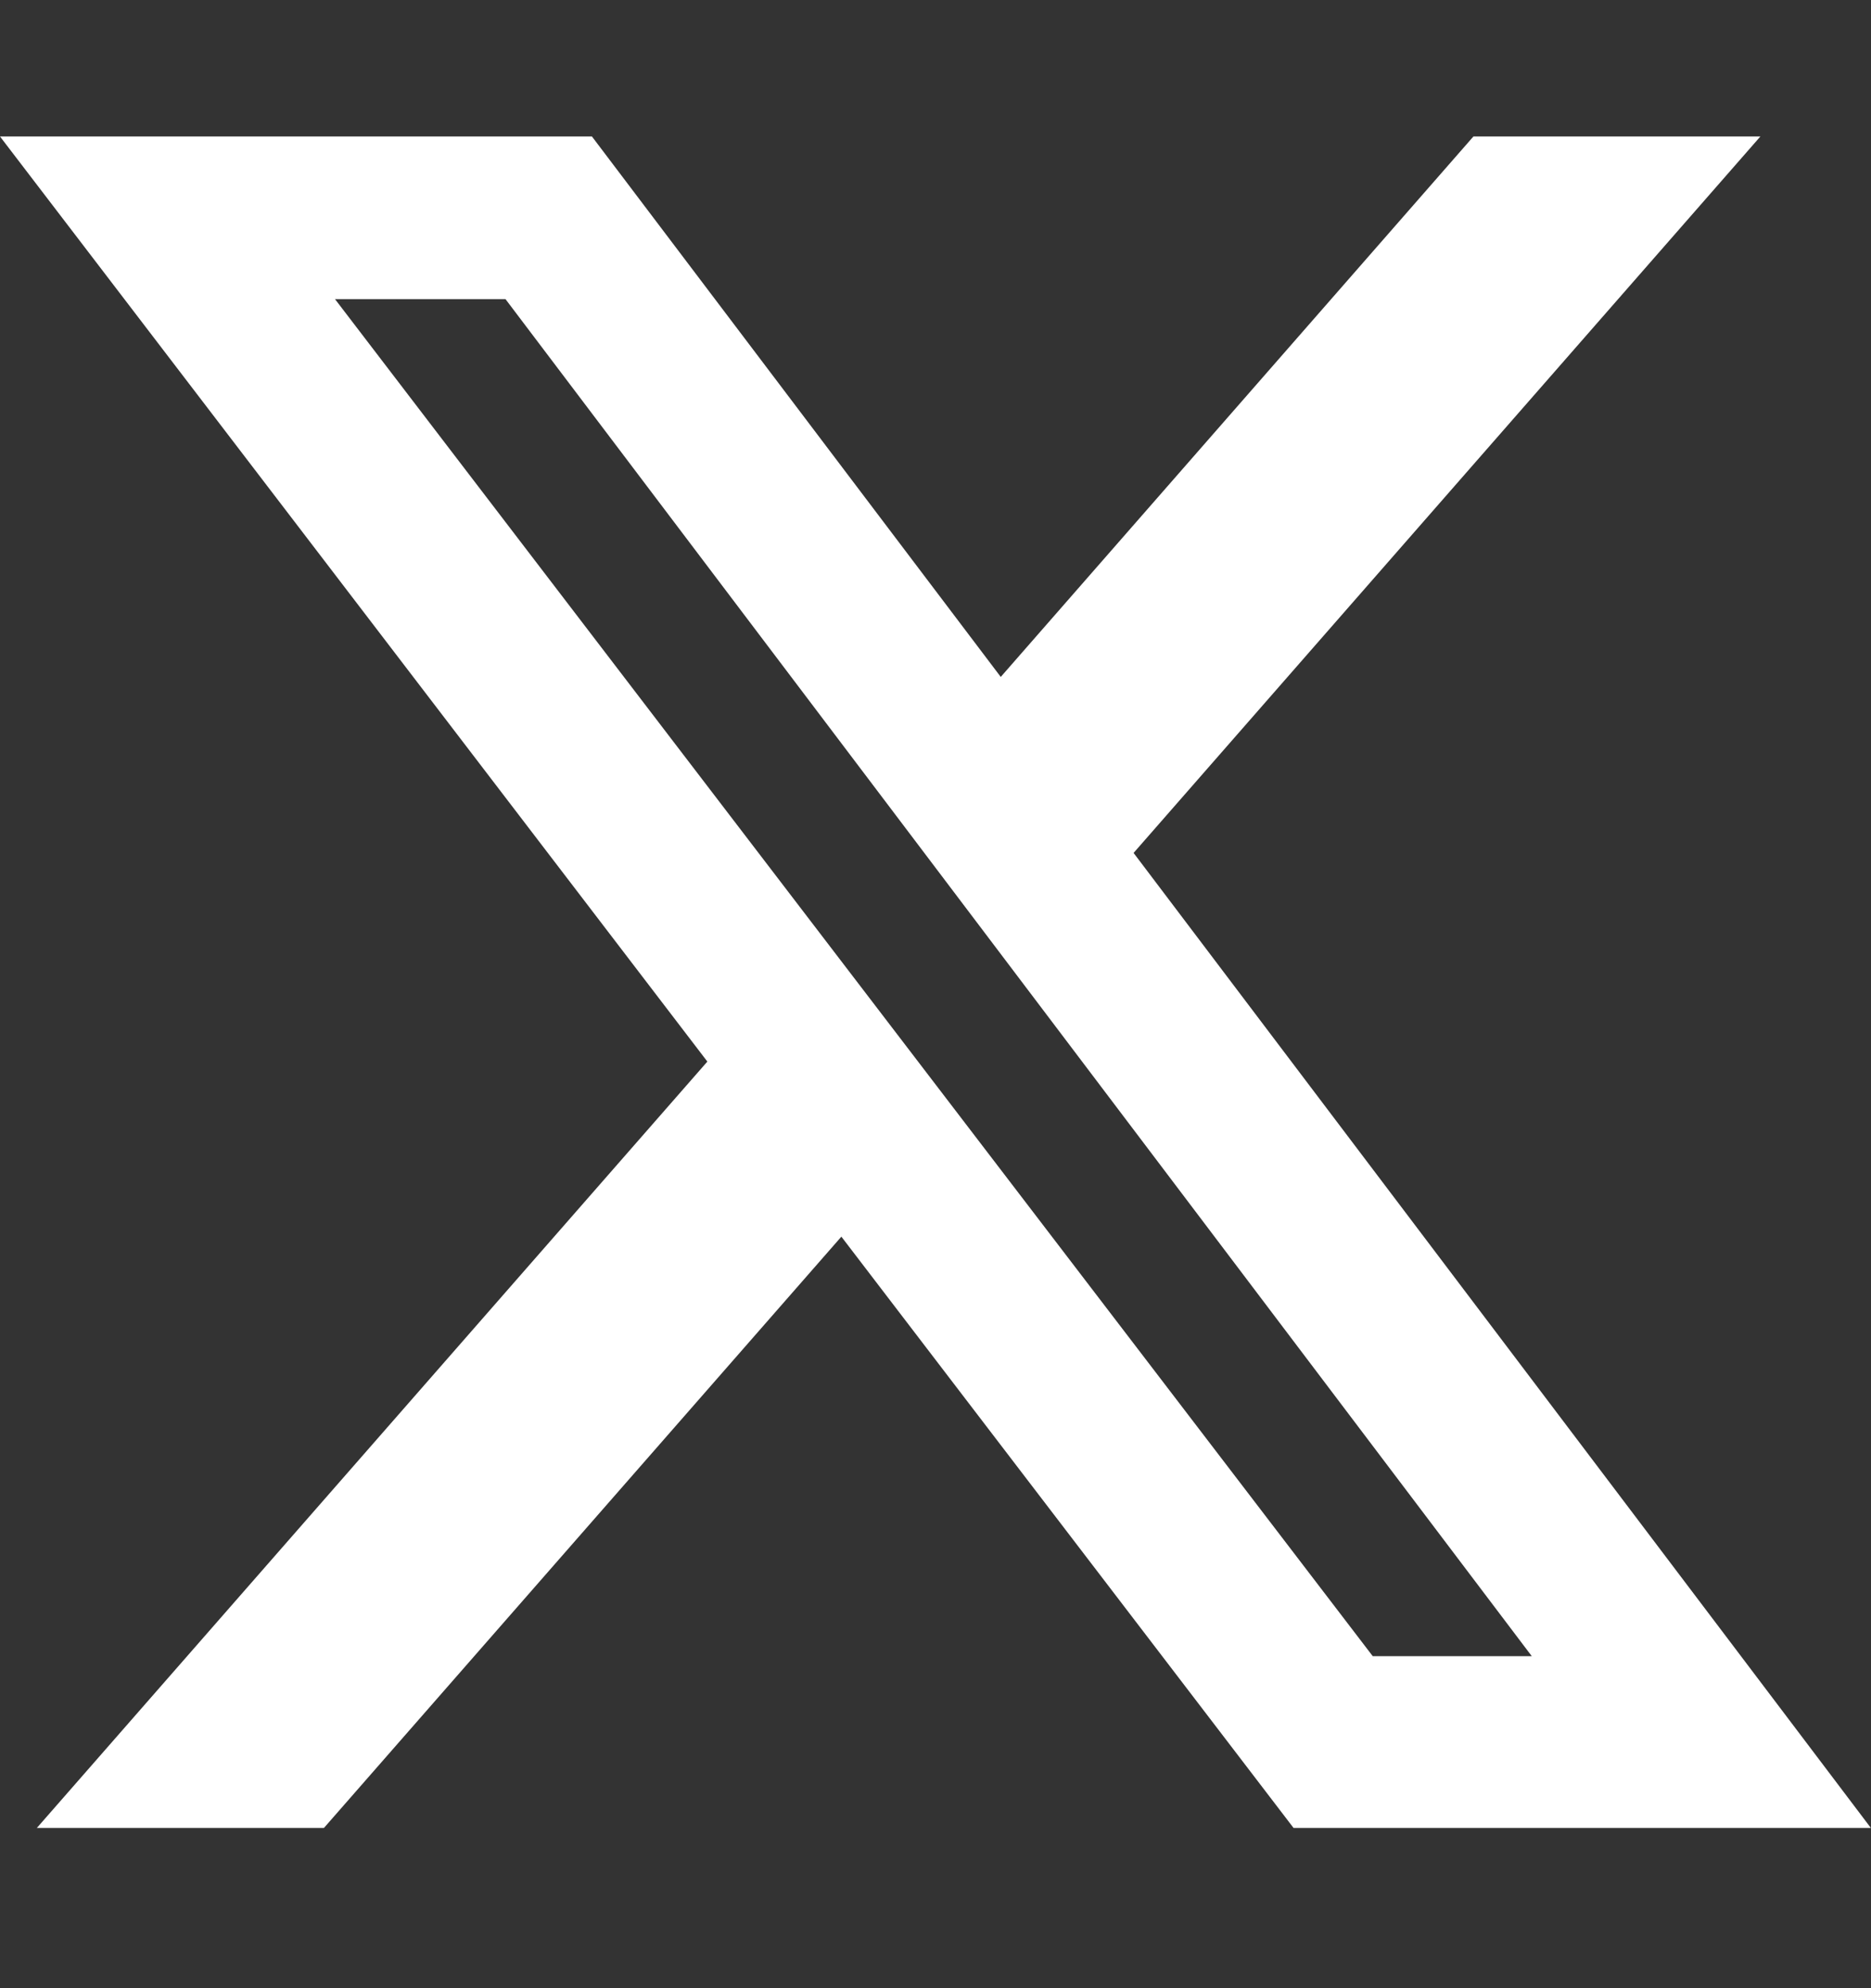
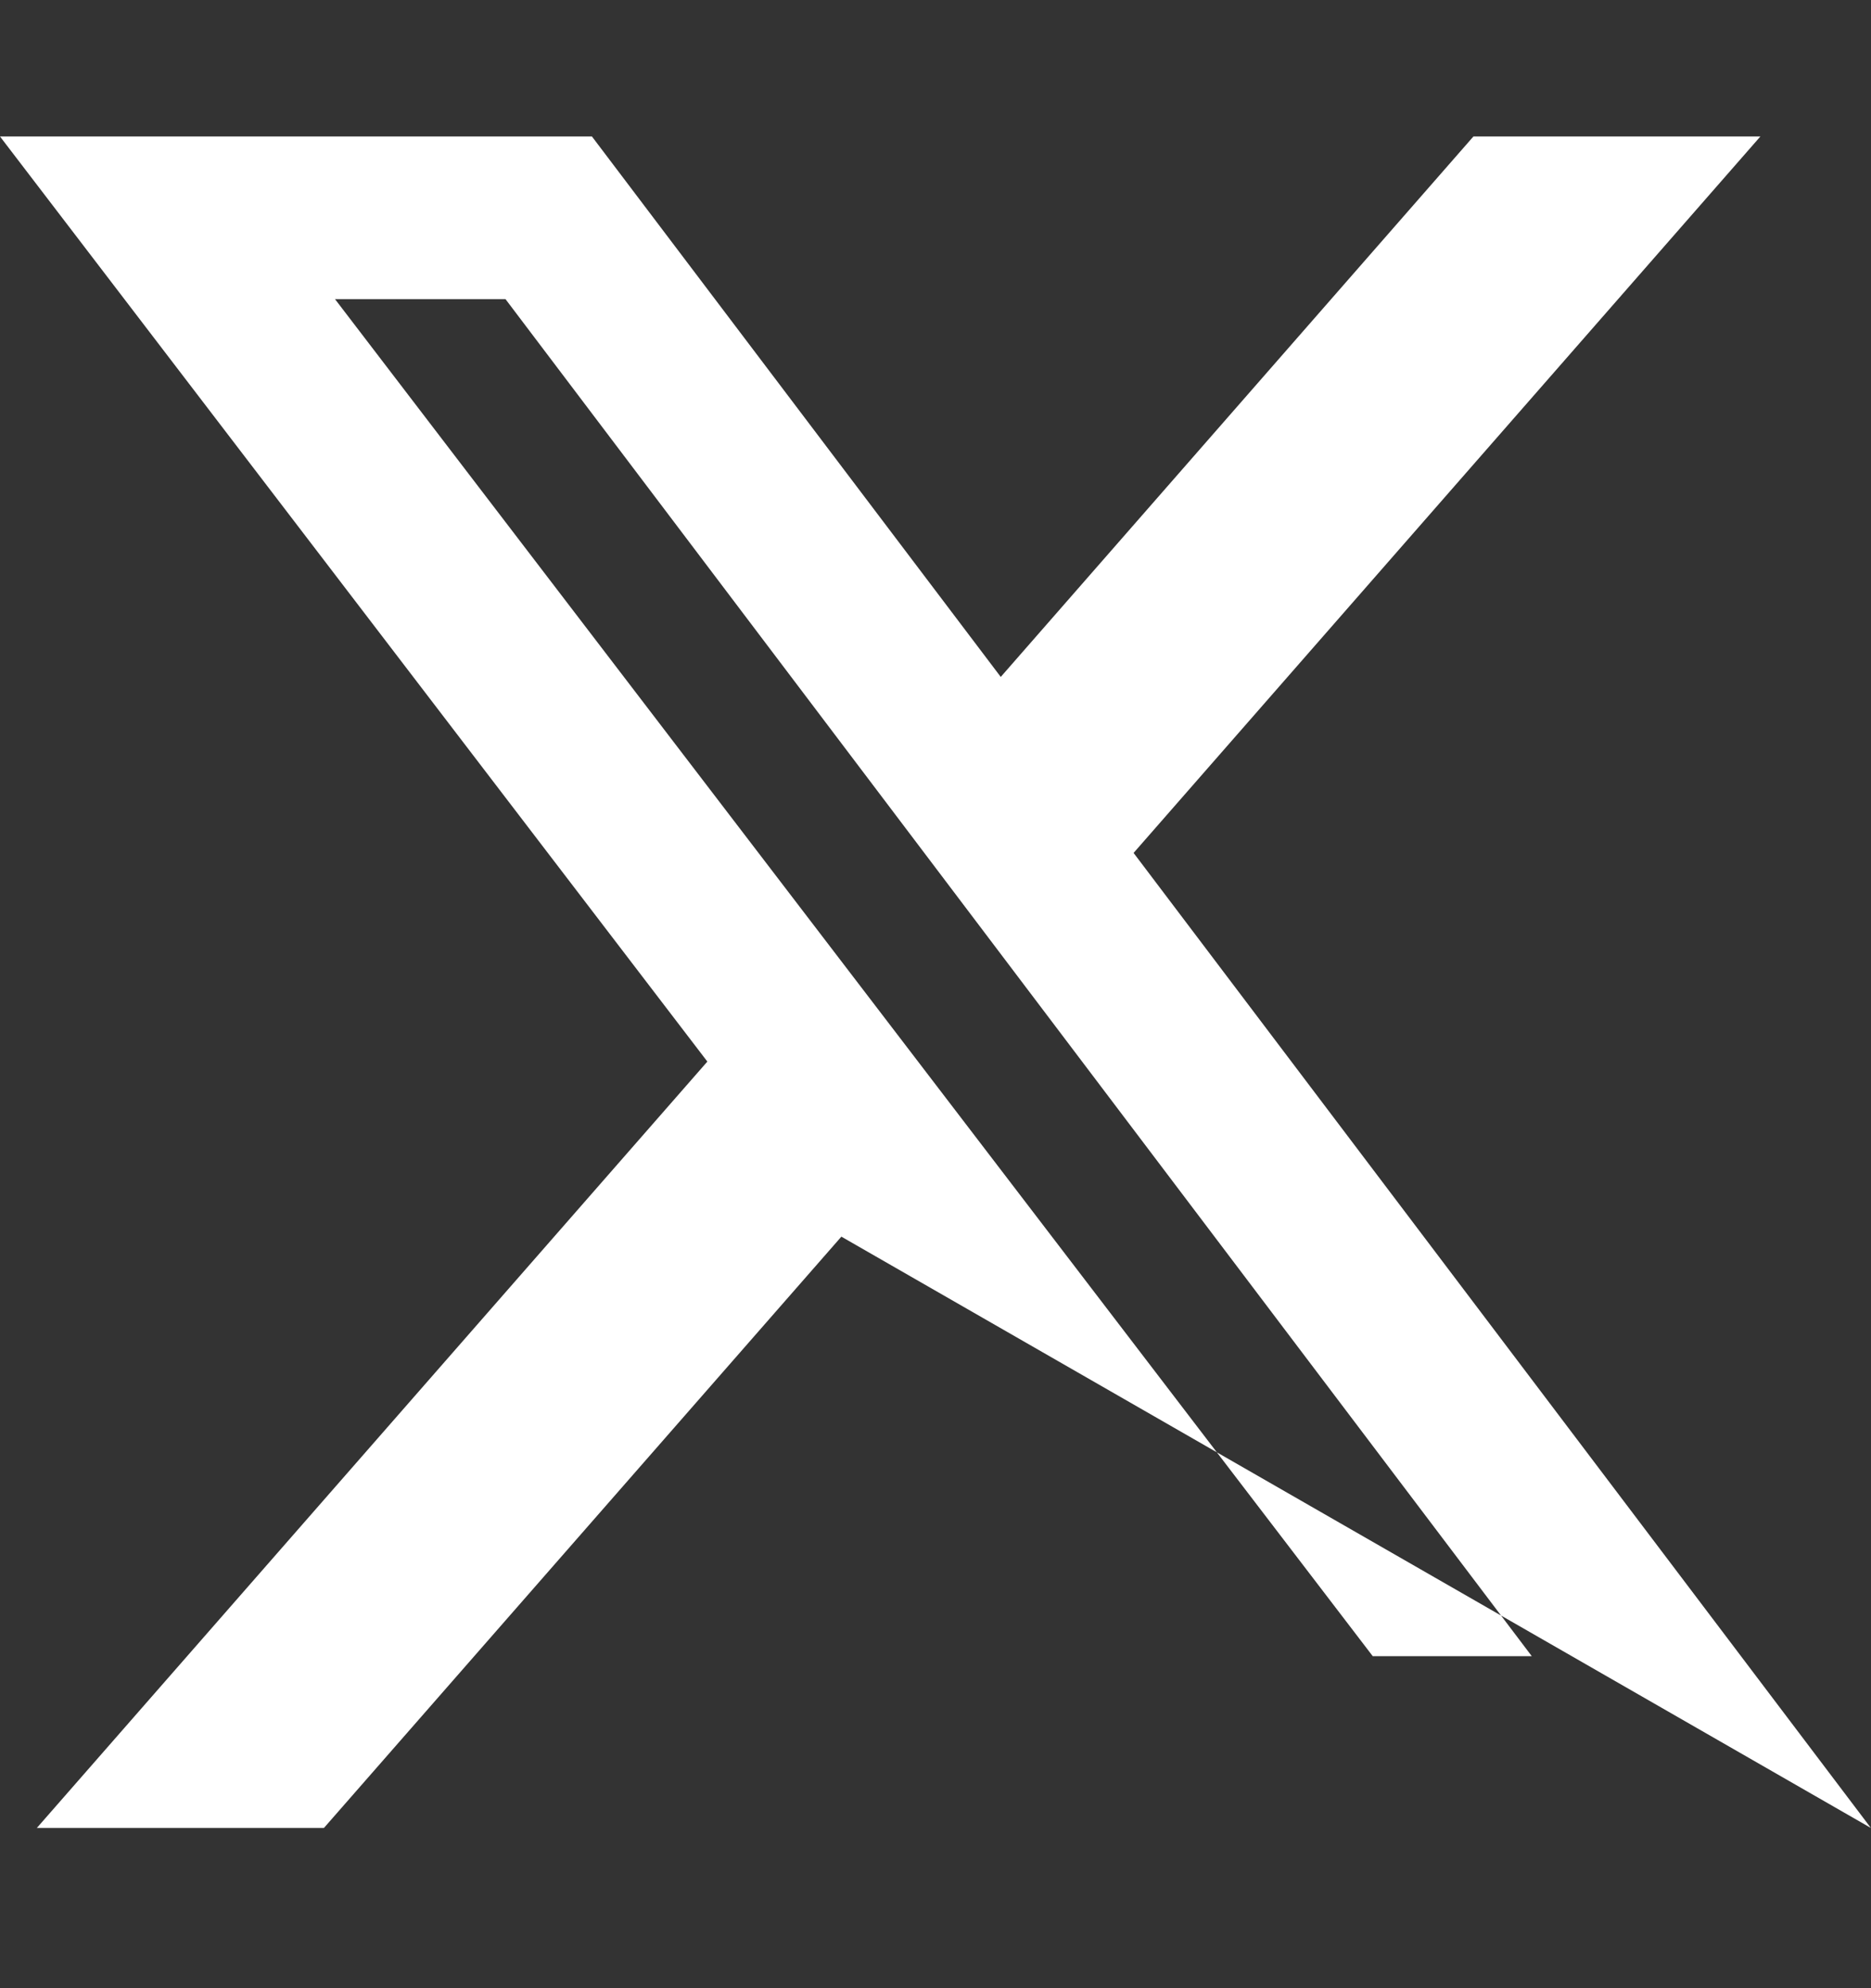
<svg xmlns="http://www.w3.org/2000/svg" width="16" height="17" viewBox="0 0 16 17" fill="none">
  <rect x="0" y="0" width="16" height="17" fill="#333333" stroke="none" />
-   <path d="M12.6 1.167H15.054L9.694 7.293L15.999 15.63H11.062L7.195 10.574L2.77 15.63H0.315L6.049 9.077L-0 1.167H5.062L8.558 5.788L12.6 1.167ZM11.739 14.161H13.099L4.323 2.558H2.865L11.739 14.161Z" fill="white" />
+   <path d="M12.6 1.167H15.054L9.694 7.293L15.999 15.63L7.195 10.574L2.77 15.63H0.315L6.049 9.077L-0 1.167H5.062L8.558 5.788L12.6 1.167ZM11.739 14.161H13.099L4.323 2.558H2.865L11.739 14.161Z" fill="white" />
</svg>